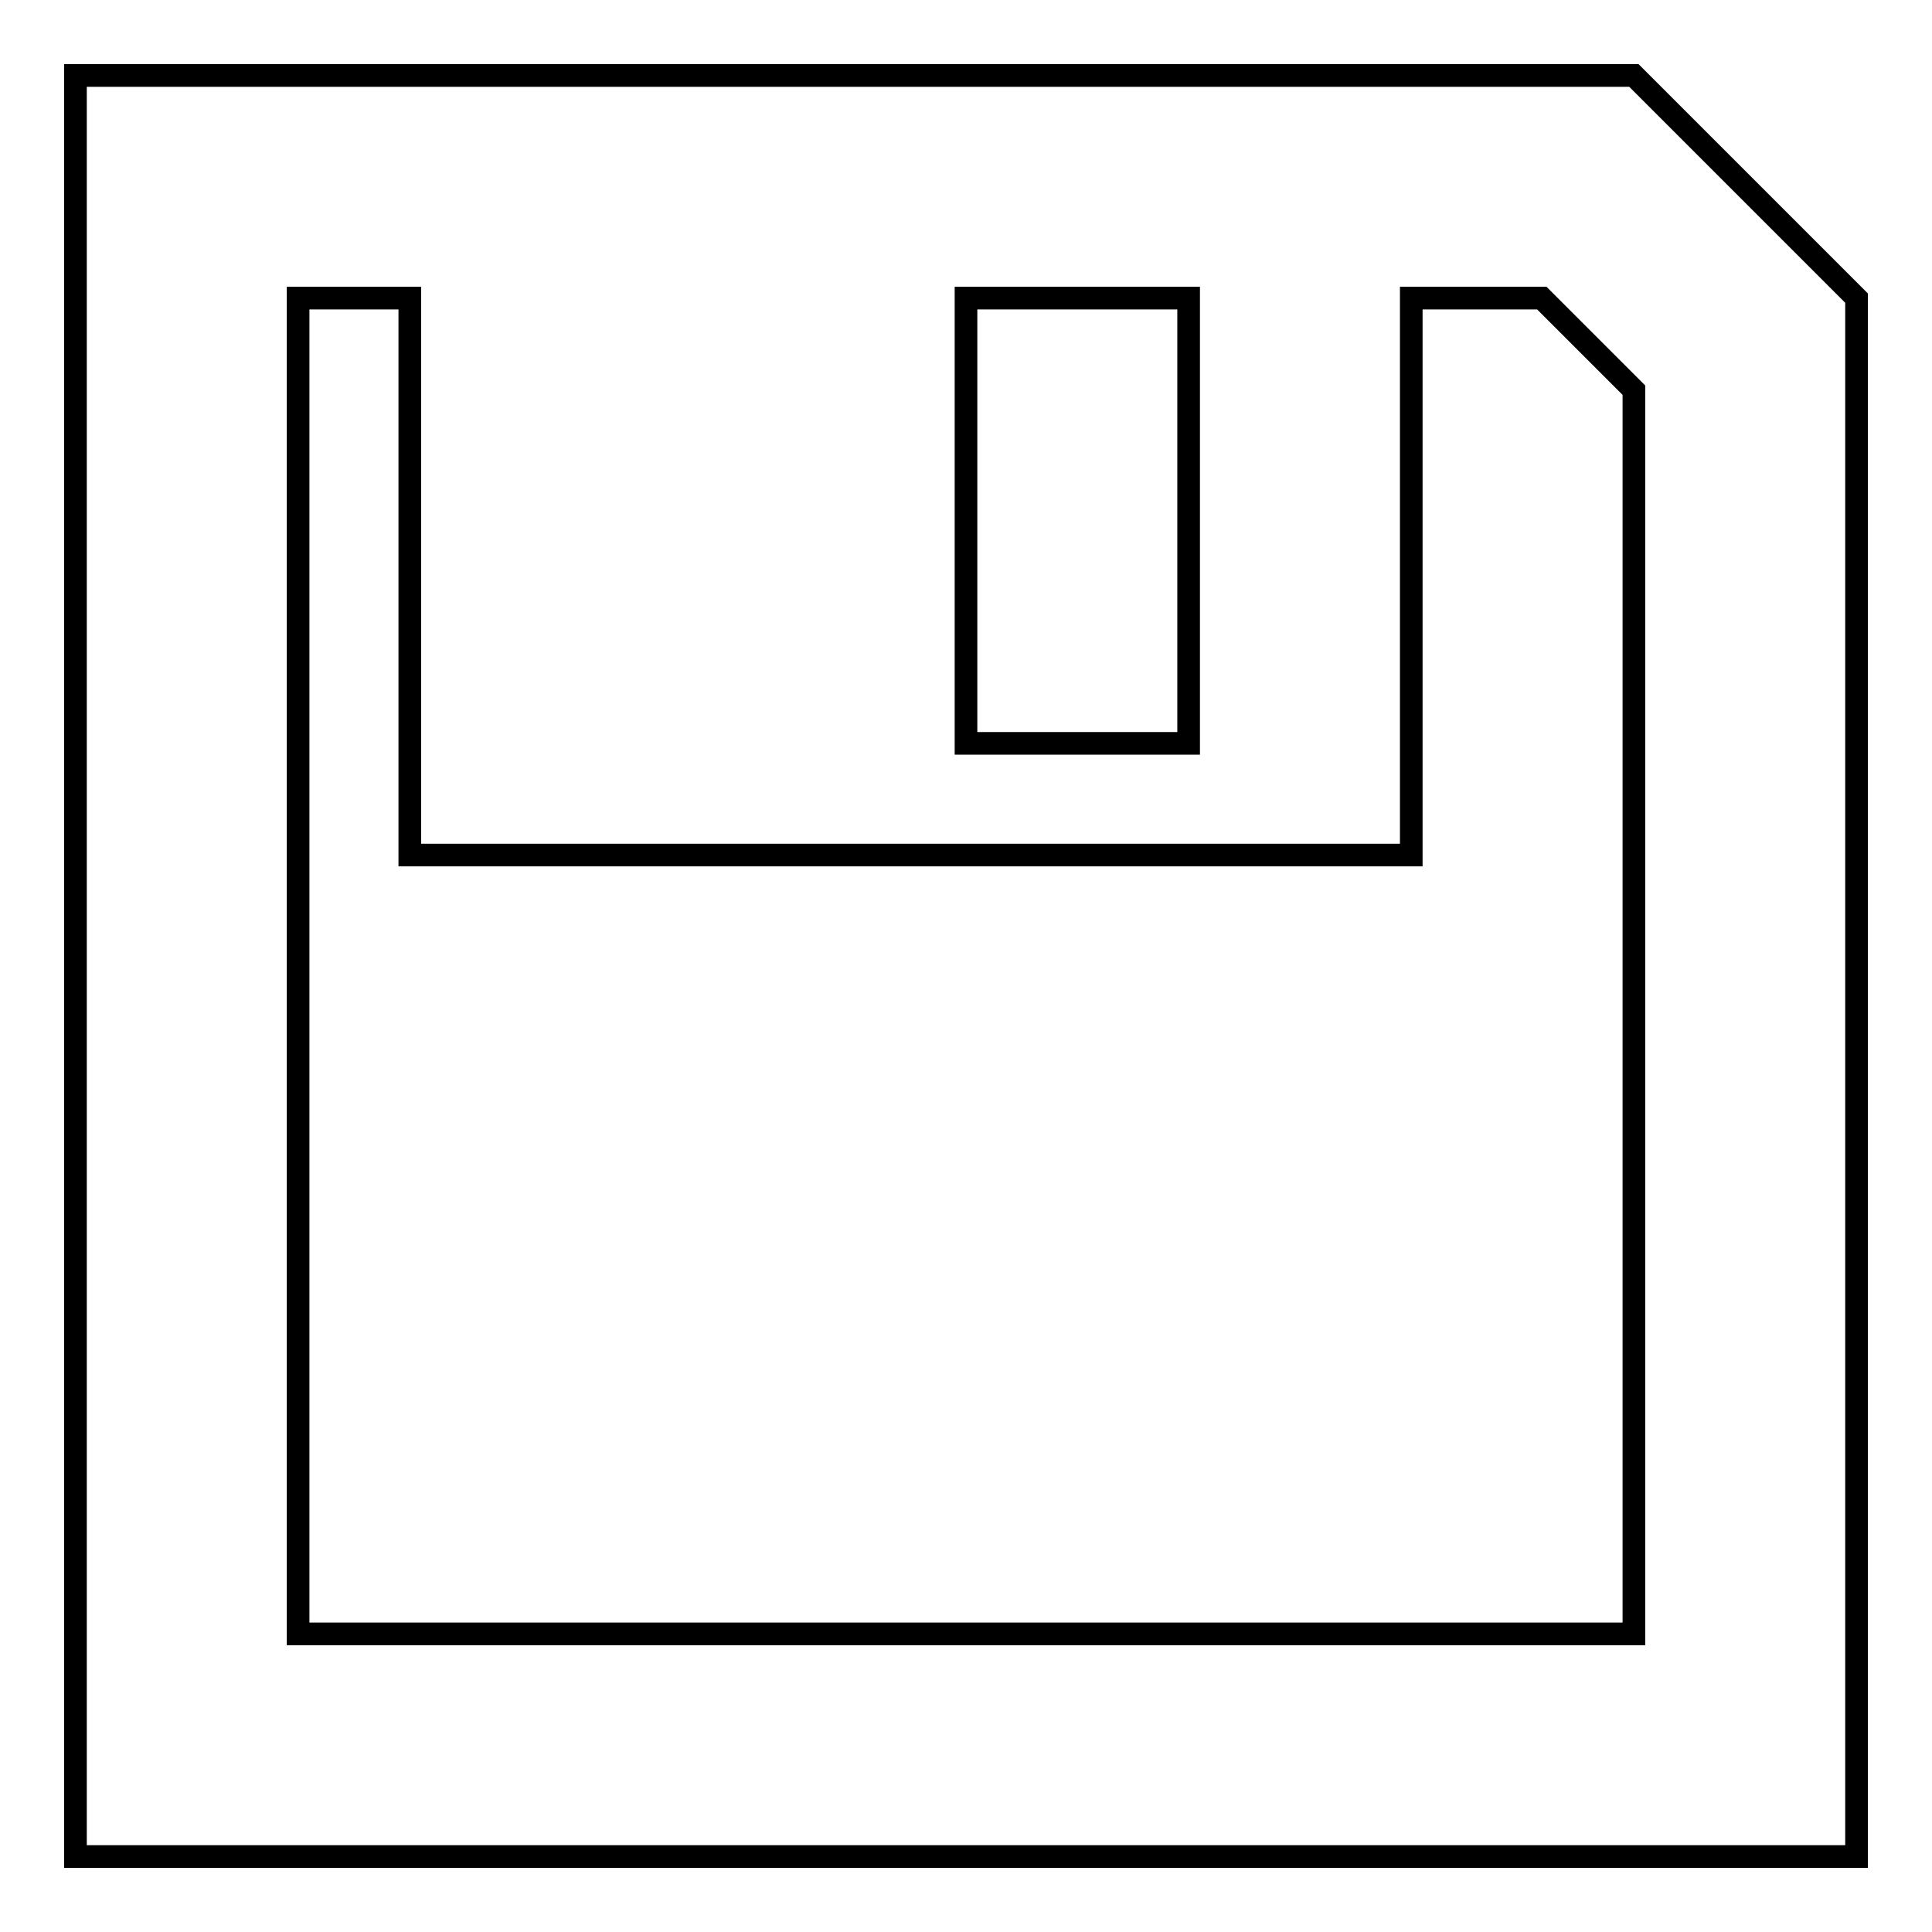
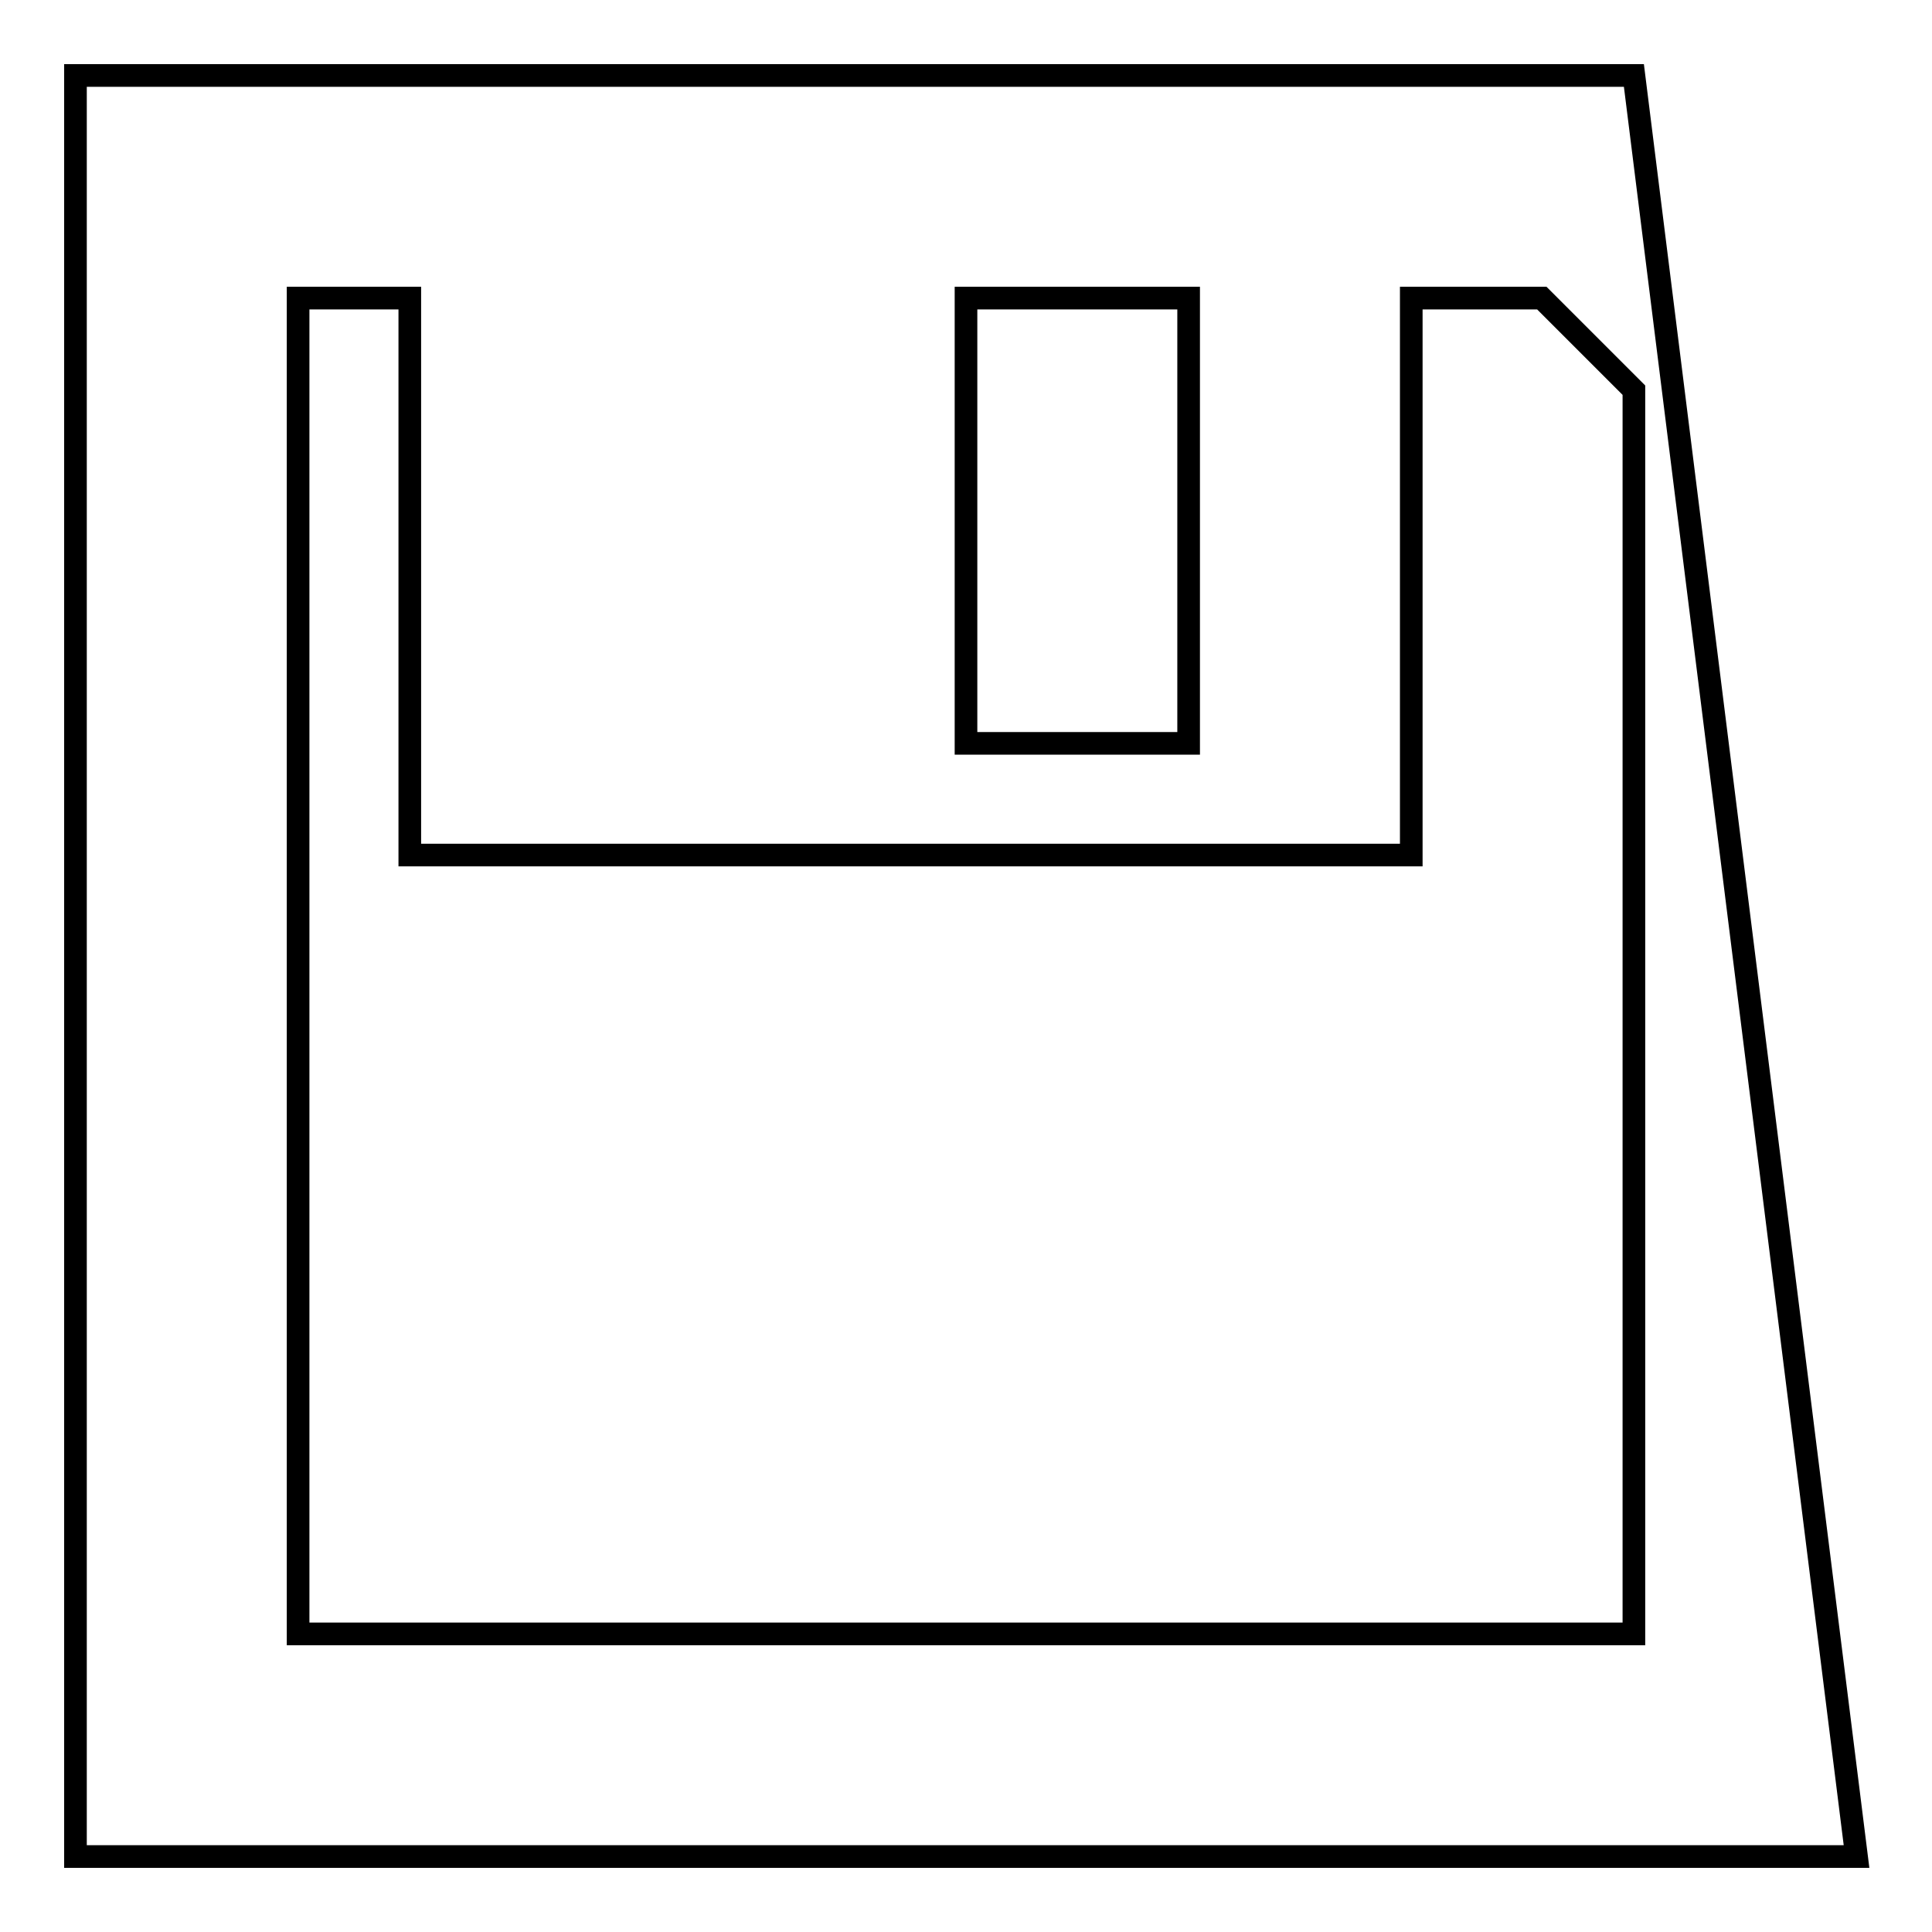
<svg xmlns="http://www.w3.org/2000/svg" version="1.1" x="0px" y="0px" viewBox="0 0 256 256" enable-background="new 0 0 256 256" xml:space="preserve">
  <g>
    <g>
-       <path stroke-width="3" fill-opacity="0" stroke="#000000" d="M216.5,10H10v236h236V39.5L216.5,10z M128,39.5h29.5v59H128V39.5z M216.5,216.5h-177v-177h14.8v73.8H187V39.5h17.3l12.2,12.2V216.5L216.5,216.5z" />
+       <path stroke-width="3" fill-opacity="0" stroke="#000000" d="M216.5,10H10v236h236L216.5,10z M128,39.5h29.5v59H128V39.5z M216.5,216.5h-177v-177h14.8v73.8H187V39.5h17.3l12.2,12.2V216.5L216.5,216.5z" />
    </g>
  </g>
</svg>